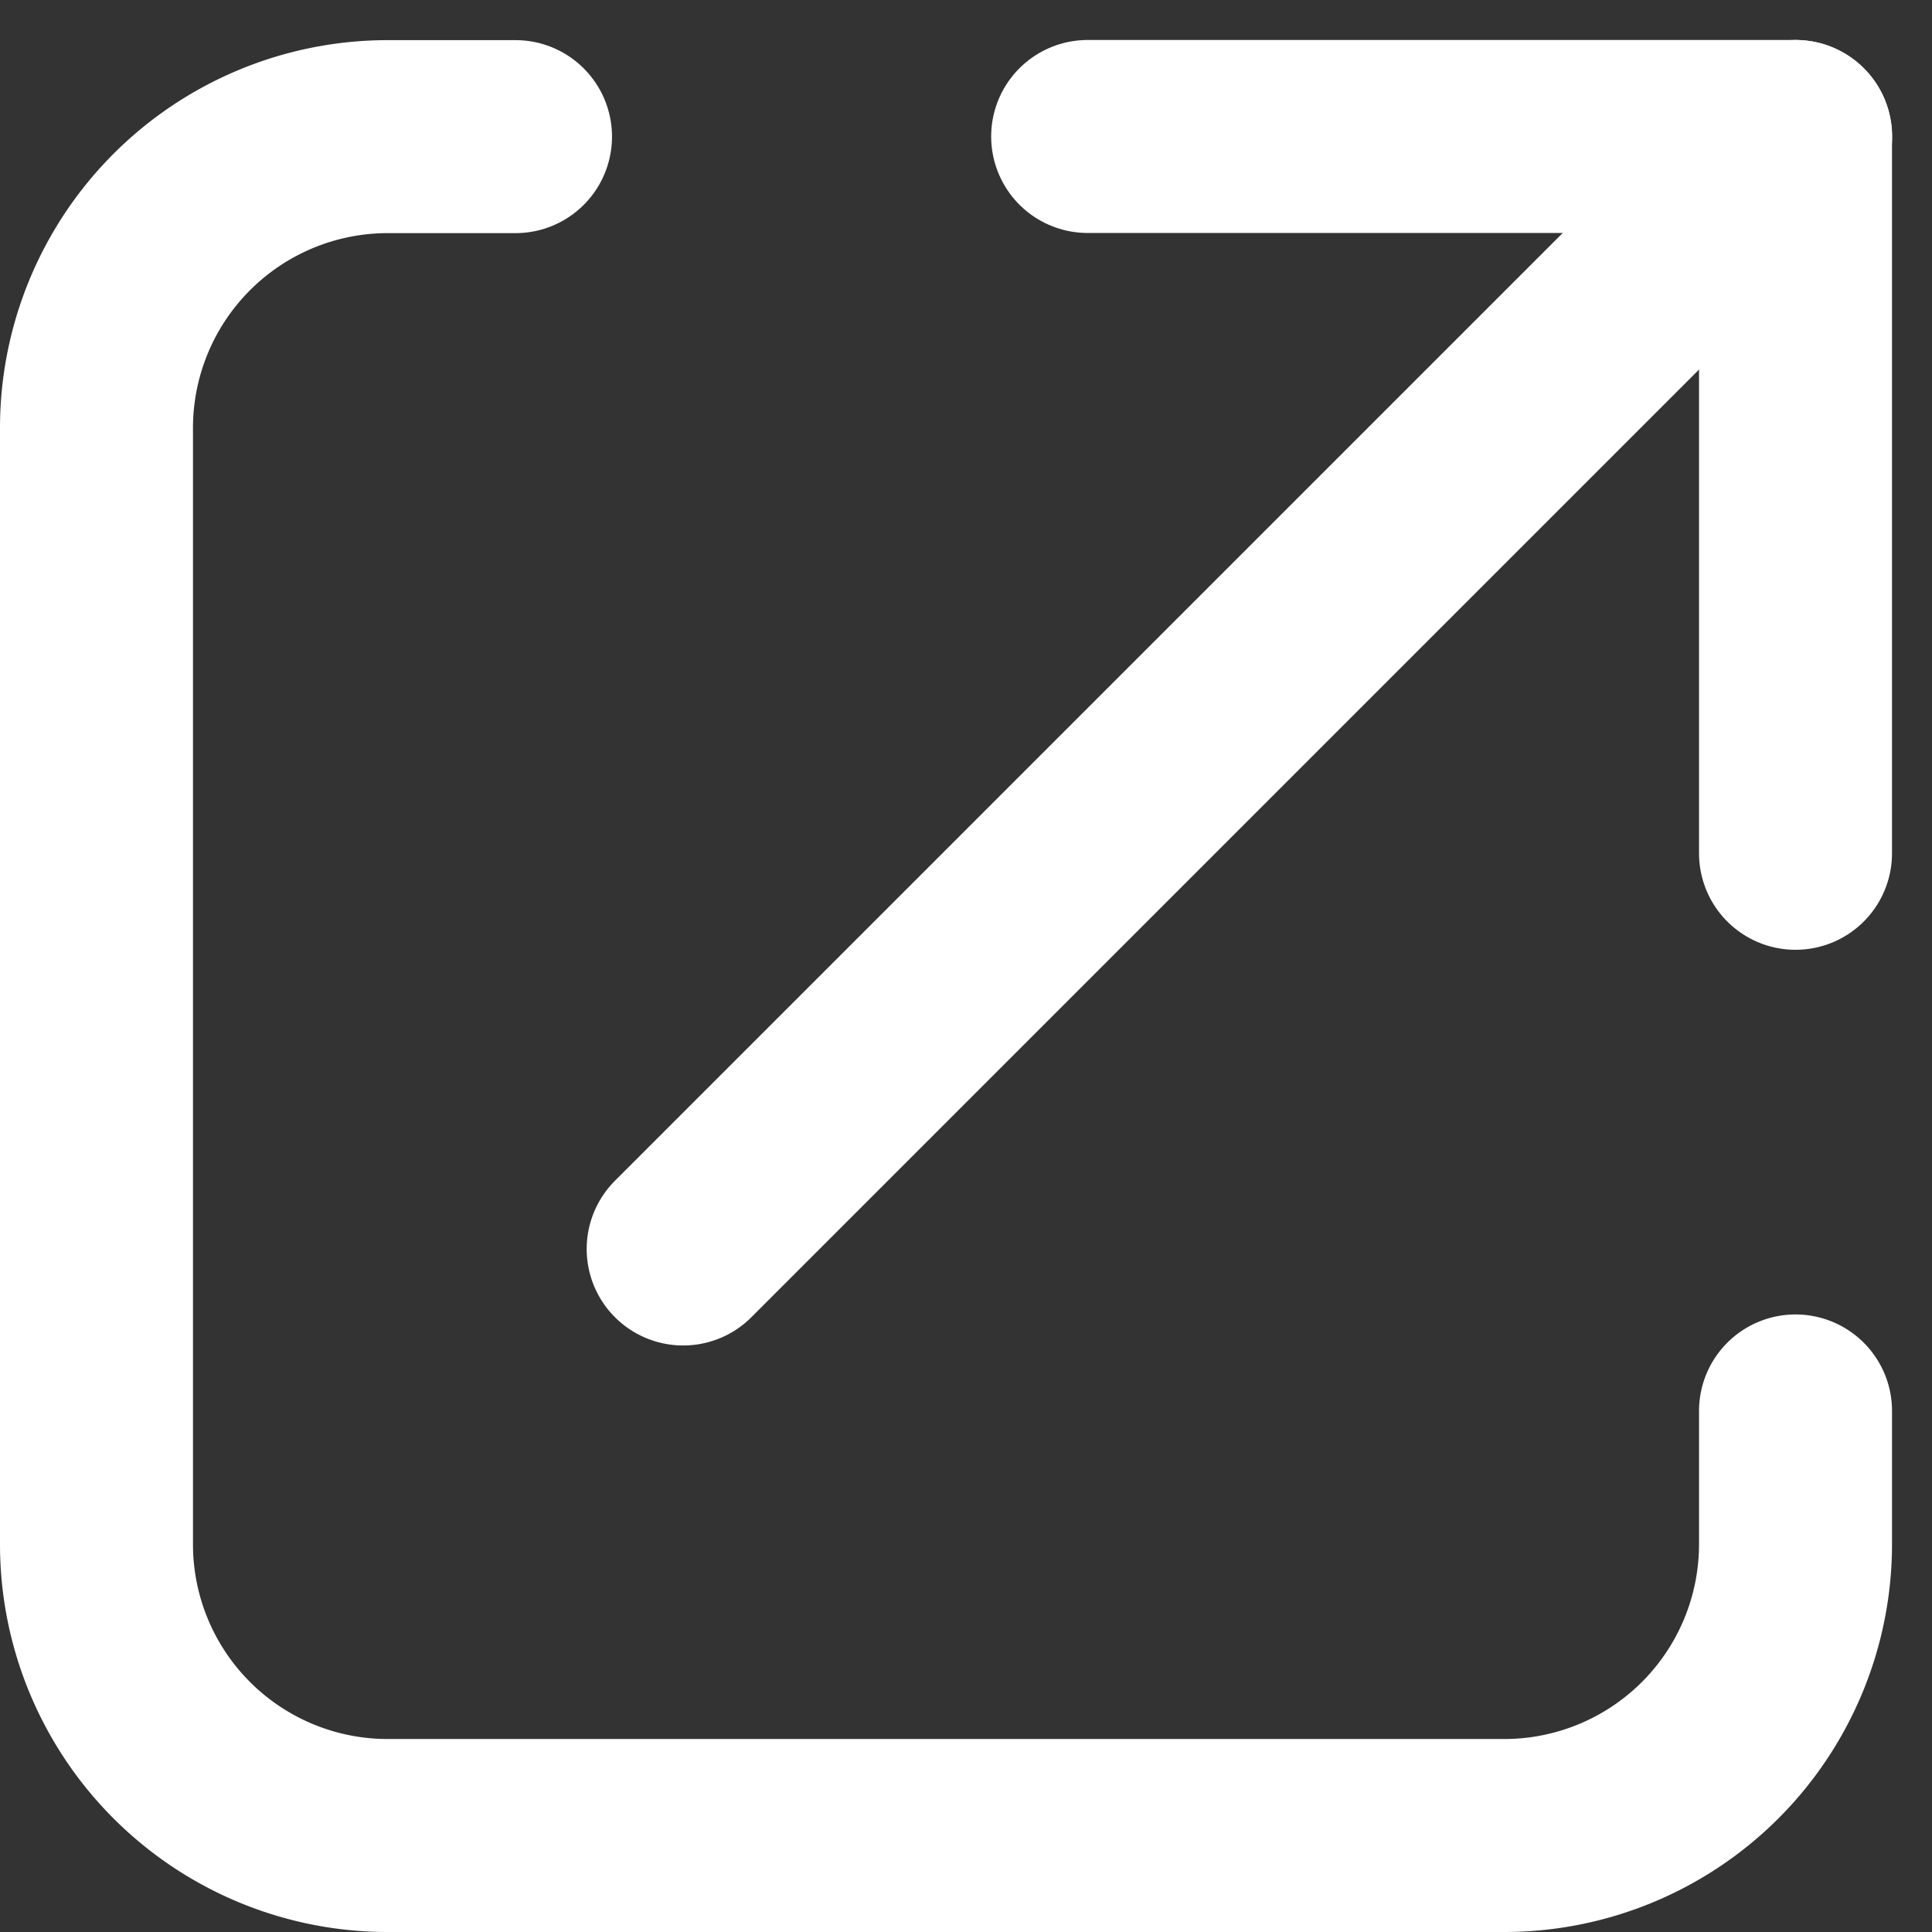
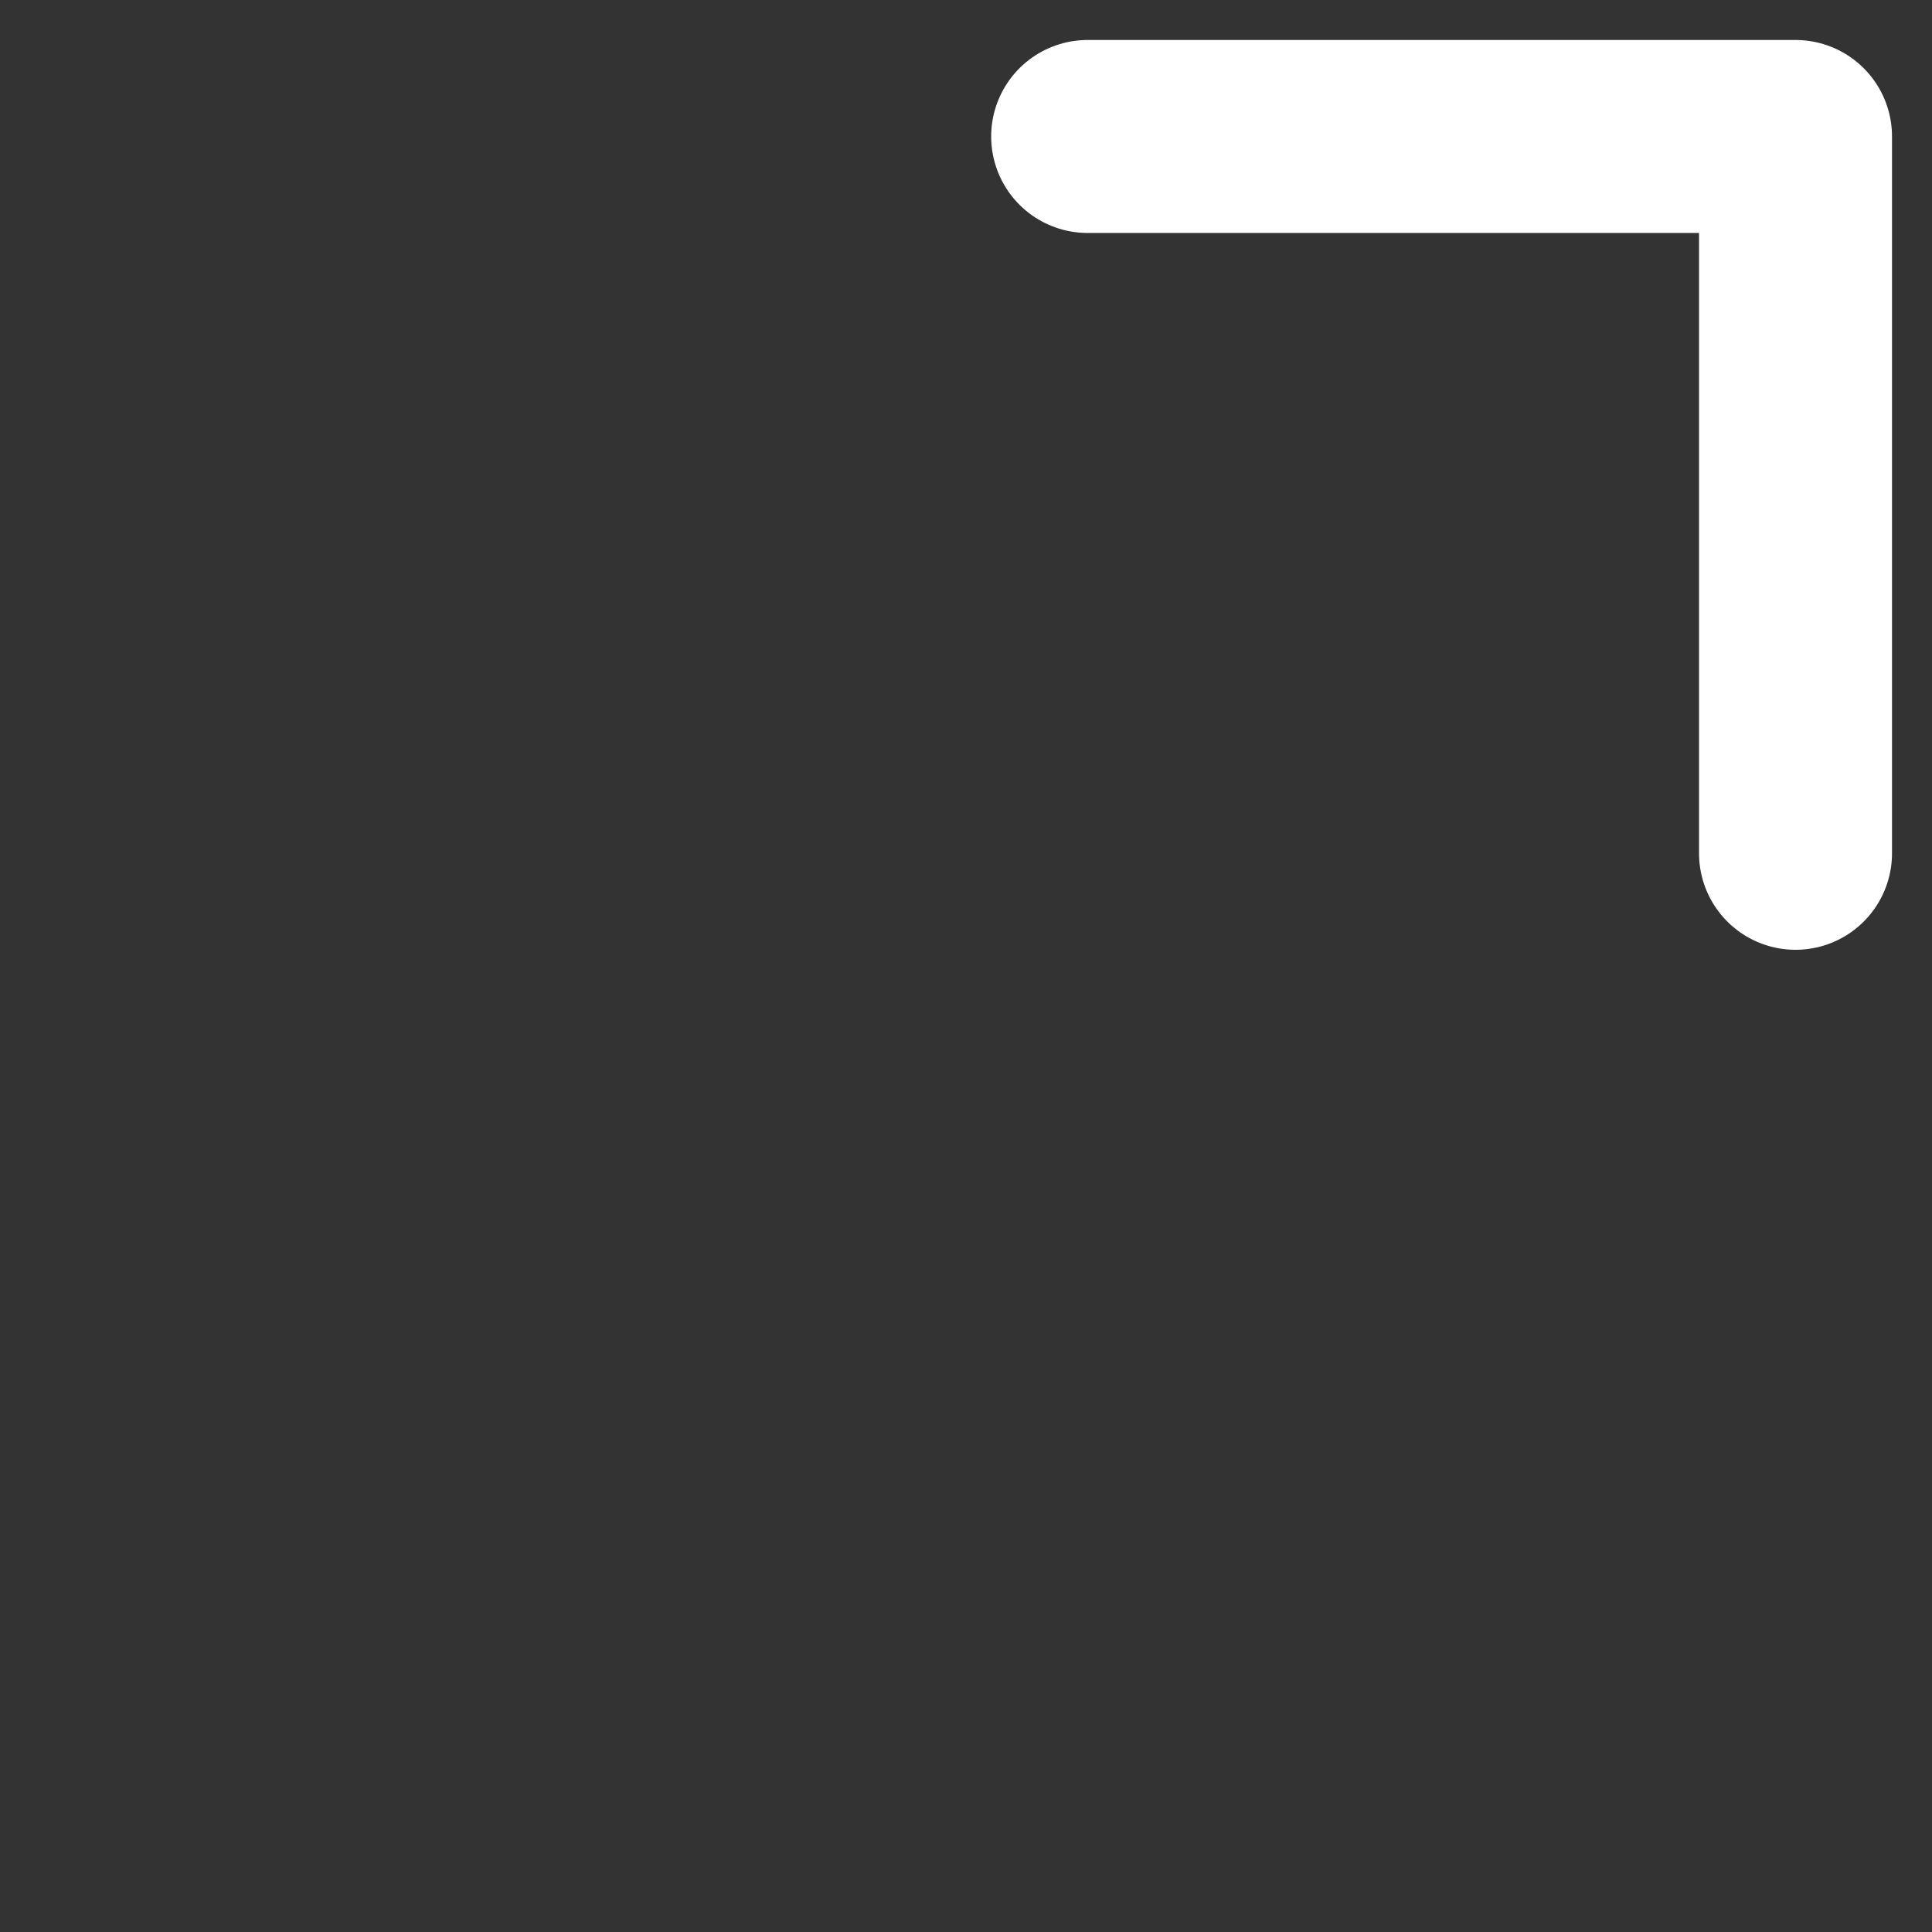
<svg xmlns="http://www.w3.org/2000/svg" width="12.514" height="12.514" viewBox="0 0 12.514 12.514">
  <rect x="0" y="0" width="12.514" height="12.514" fill="#333333" stroke="none" />
  <g id="navigation-arrow-launch" transform="translate(0.625 0.884)">
    <g id="Grupo_26579" data-name="Grupo 26579">
-       <path id="Stroke_5232" data-name="Stroke 5232" d="M67.462,2665.481v.864a1.887,1.887,0,0,1-1.887,1.886H58.344a1.886,1.886,0,0,1-1.887-1.886h0v-7.232a1.887,1.887,0,0,1,1.887-1.886h.827" transform="translate(-56.457 -2657.226)" fill="none" stroke="#fff" stroke-linecap="round" stroke-linejoin="round" stroke-width="1.25" />
      <path id="Stroke_5234" data-name="Stroke 5234" d="M76.876,2657.227h4.585v4.643" transform="translate(-70.456 -2657.227)" fill="none" stroke="#fff" stroke-linecap="round" stroke-linejoin="round" stroke-width="1.25" />
-       <path id="Stroke_5236" data-name="Stroke 5236" d="M75.747,2657.227l-7.206,7.206" transform="translate(-64.741 -2657.227)" fill="none" stroke="#fff" stroke-linecap="round" stroke-linejoin="round" stroke-width="1.25" />
    </g>
  </g>
</svg>